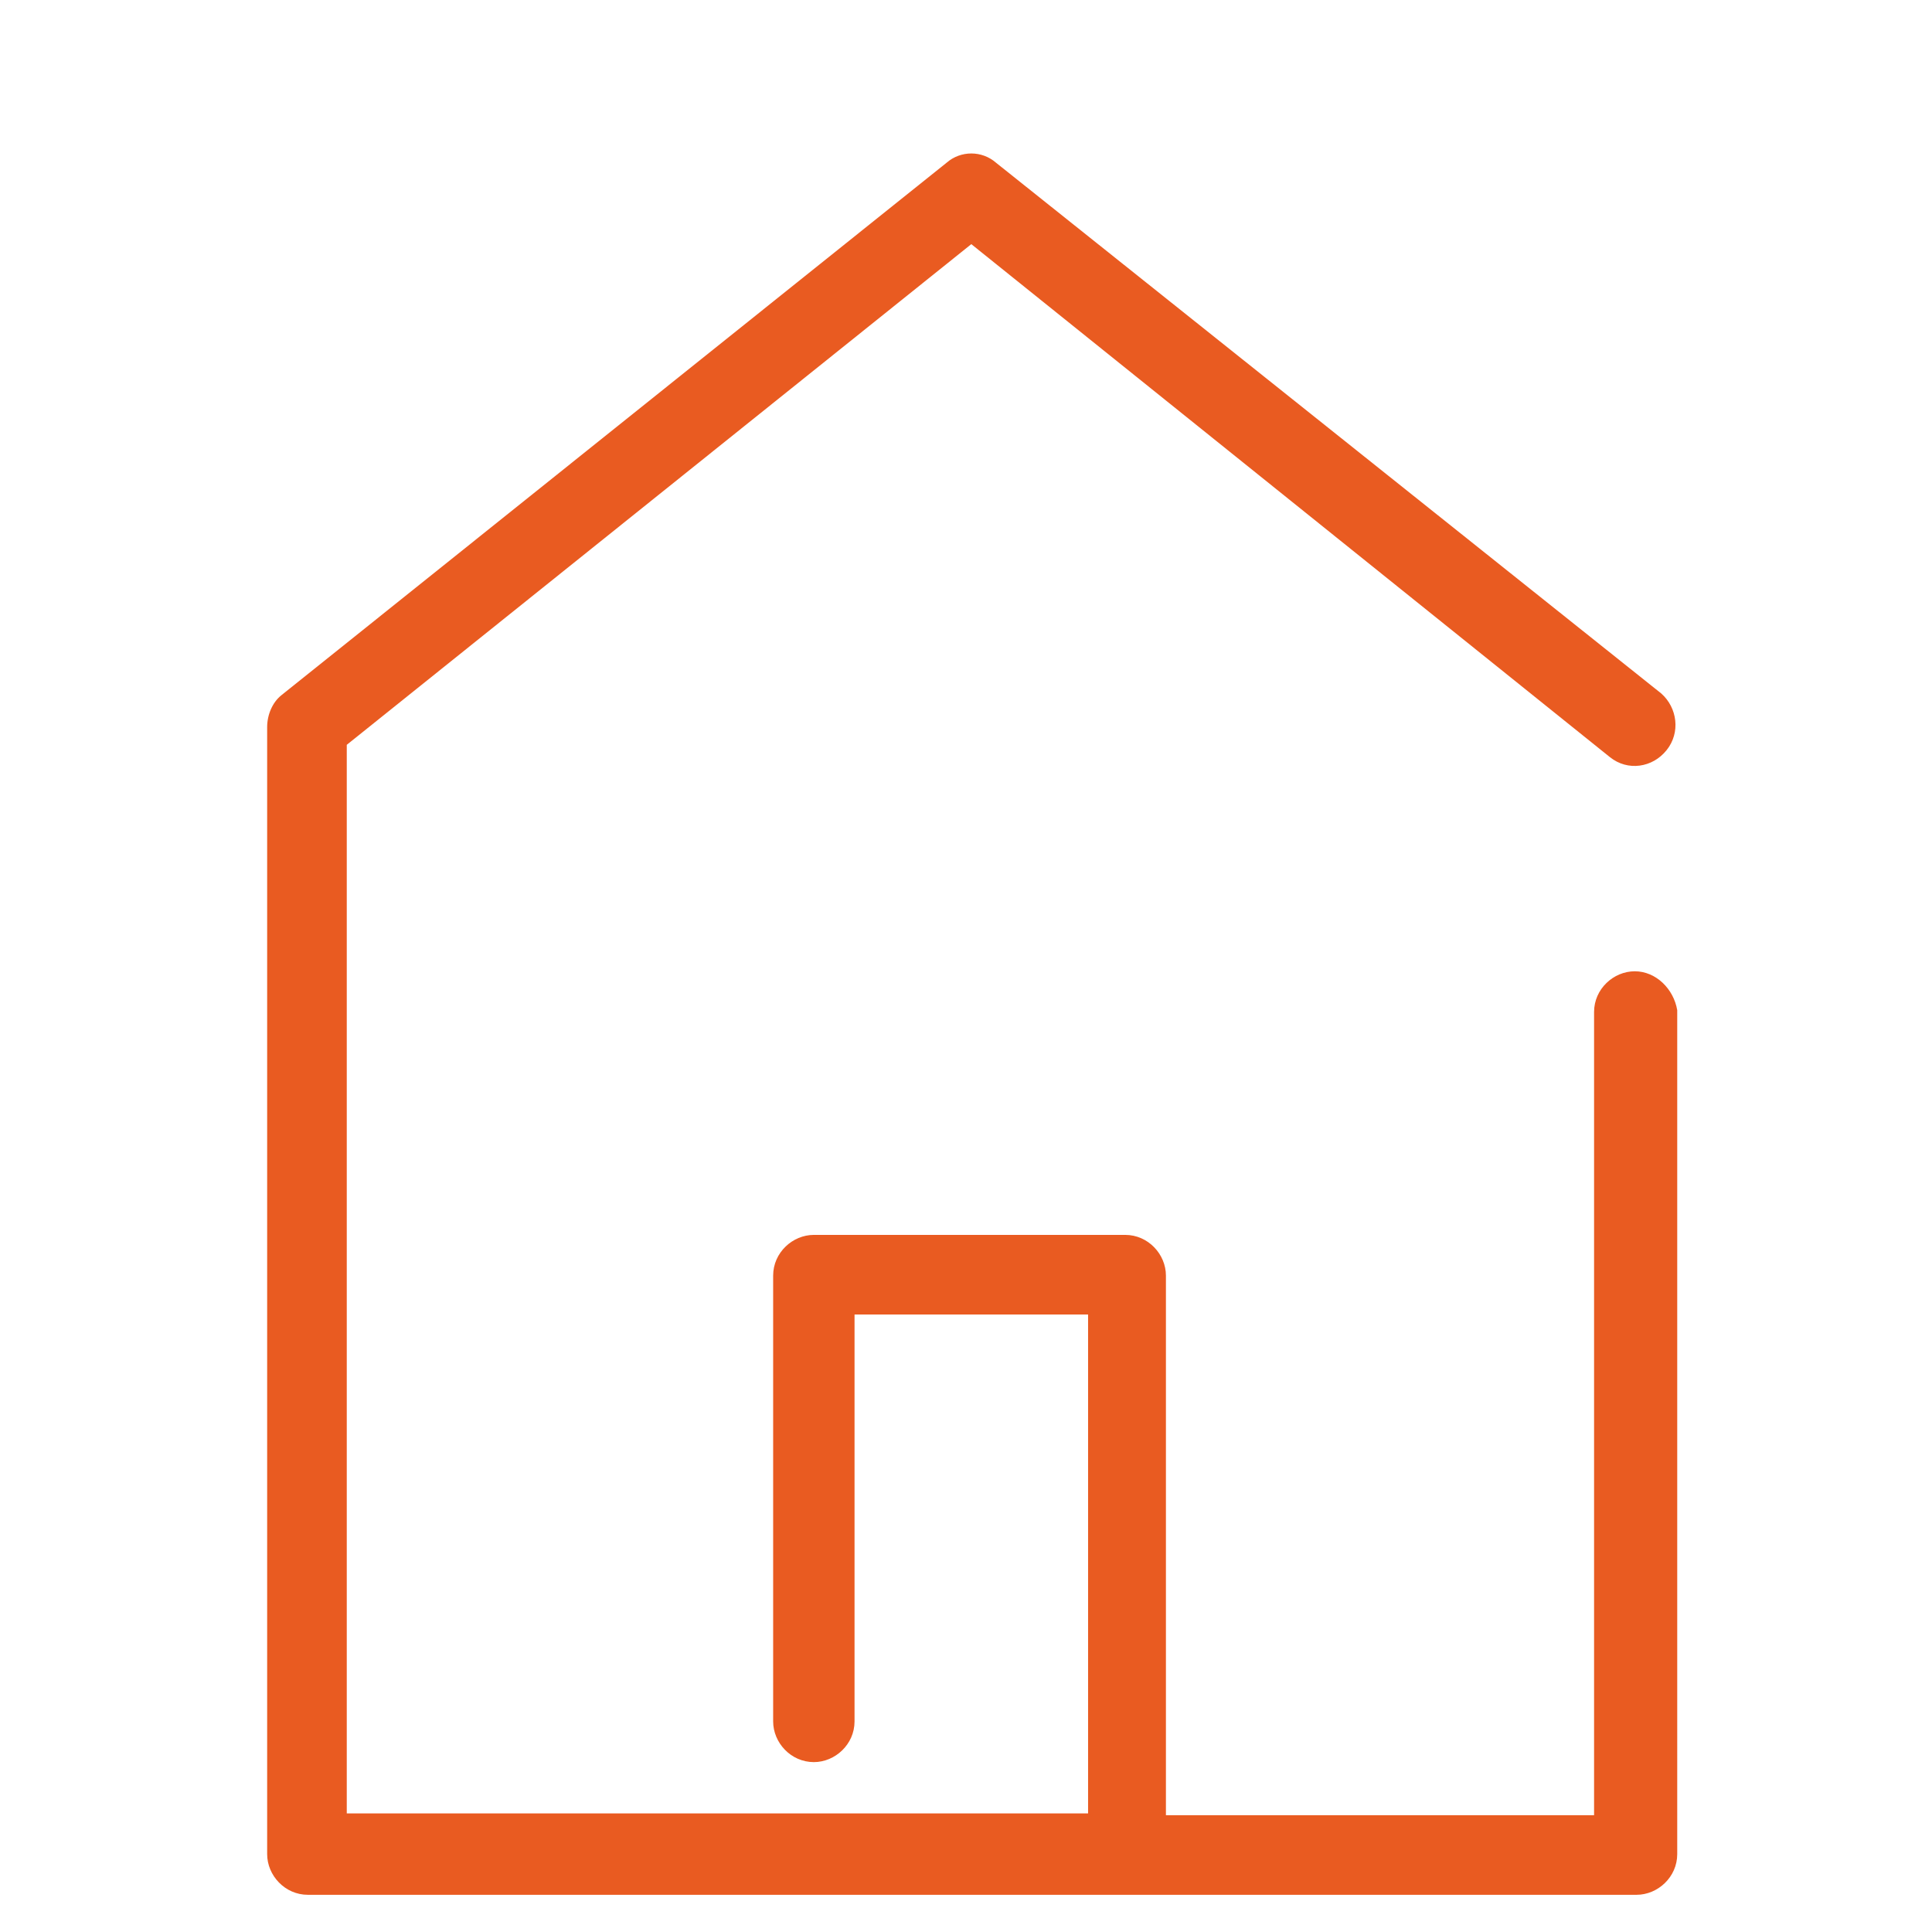
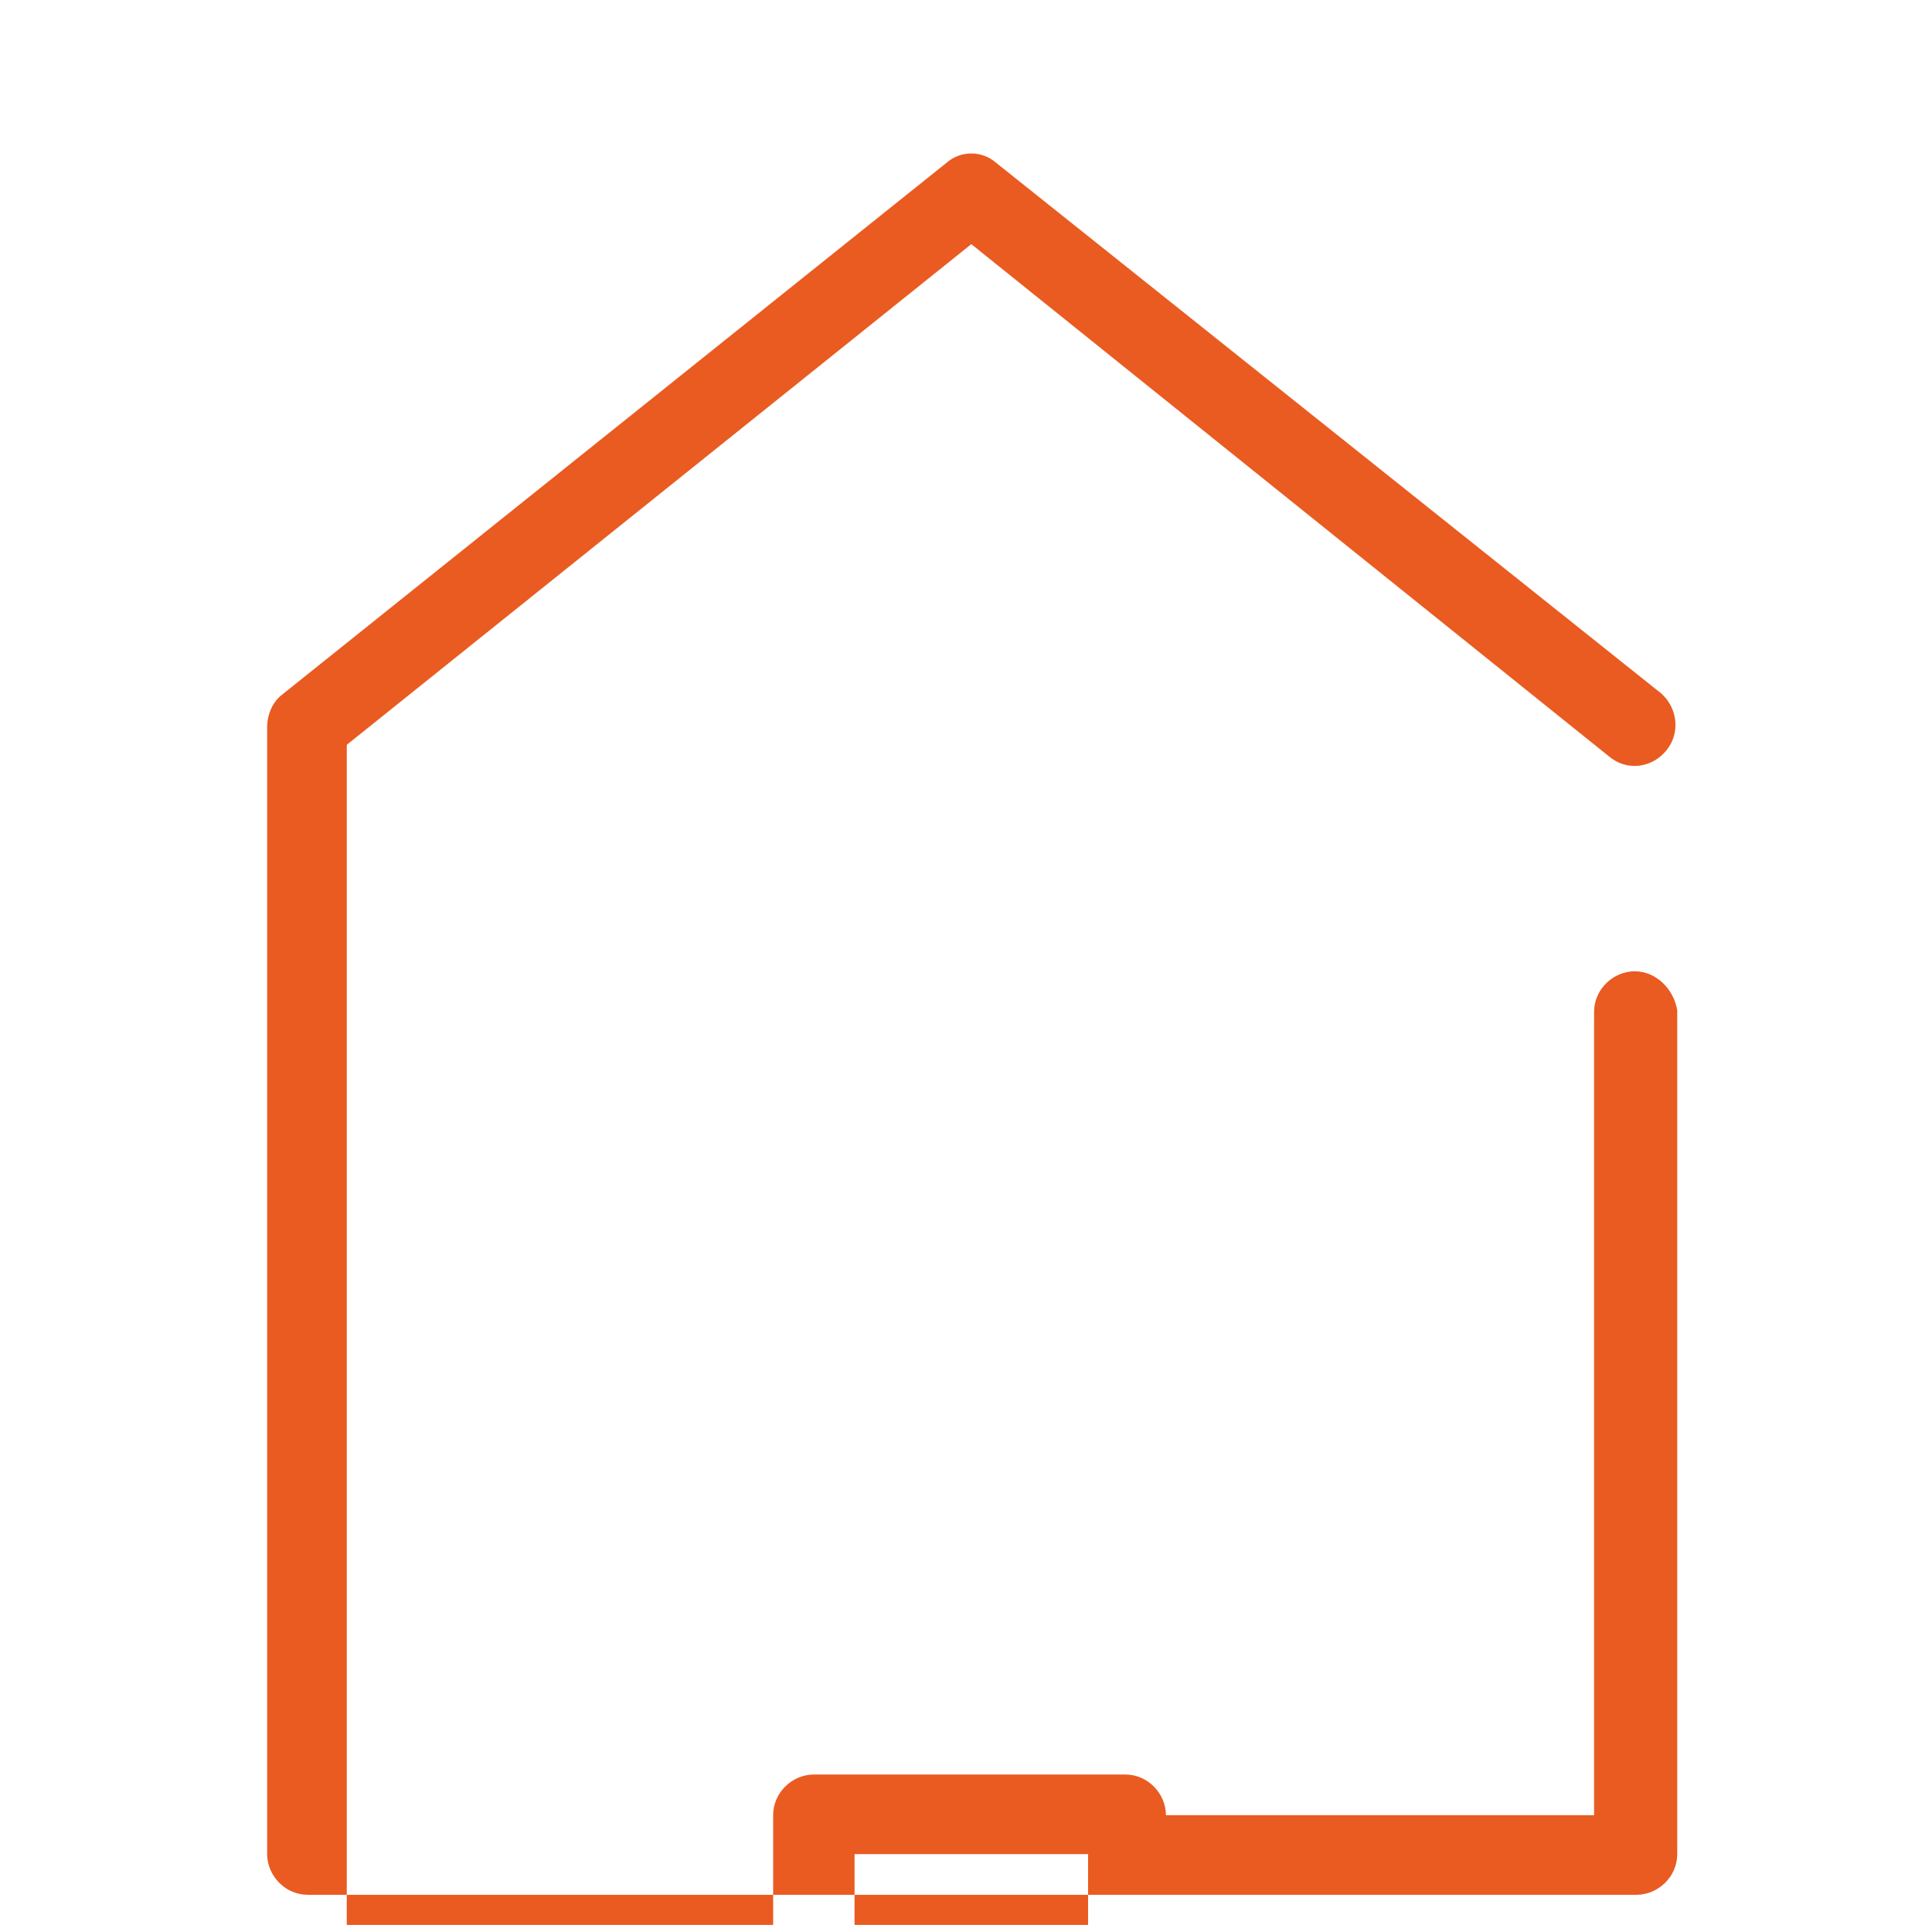
<svg xmlns="http://www.w3.org/2000/svg" version="1.1" id="Calque_5" x="0px" y="0px" width="109.2px" height="108.8px" viewBox="0 0 109.2 108.8" style="enable-background:new 0 0 109.2 108.8;" xml:space="preserve">
  <style type="text/css">
	.st0{fill:#E95B21;}
</style>
  <g>
    <g>
      <g>
-         <path class="st0" d="M92.4,54.9c-1.2,0-2.3,1-2.3,2.3v45.4H65.9V72.1c0-1.2-1-2.3-2.3-2.3H46c-1.2,0-2.3,1-2.3,2.3v25.2     c0,1.2,1,2.3,2.3,2.3c1.2,0,2.3-1,2.3-2.3v-23h13.2v28.2H19.6V42.1l35.3-28.3L91,42.8c1,0.8,2.4,0.6,3.2-0.4     c0.8-1,0.6-2.4-0.3-3.2L56.3,9.2c-0.8-0.7-2-0.7-2.8,0L15.9,39.3c-0.5,0.4-0.8,1.1-0.8,1.8v63.7c0,1.2,1,2.3,2.3,2.3h75.1     c1.2,0,2.3-1,2.3-2.3V57.1C94.6,55.9,93.6,54.9,92.4,54.9" />
+         <path class="st0" d="M92.4,54.9c-1.2,0-2.3,1-2.3,2.3v45.4H65.9c0-1.2-1-2.3-2.3-2.3H46c-1.2,0-2.3,1-2.3,2.3v25.2     c0,1.2,1,2.3,2.3,2.3c1.2,0,2.3-1,2.3-2.3v-23h13.2v28.2H19.6V42.1l35.3-28.3L91,42.8c1,0.8,2.4,0.6,3.2-0.4     c0.8-1,0.6-2.4-0.3-3.2L56.3,9.2c-0.8-0.7-2-0.7-2.8,0L15.9,39.3c-0.5,0.4-0.8,1.1-0.8,1.8v63.7c0,1.2,1,2.3,2.3,2.3h75.1     c1.2,0,2.3-1,2.3-2.3V57.1C94.6,55.9,93.6,54.9,92.4,54.9" />
      </g>
    </g>
  </g>
</svg>